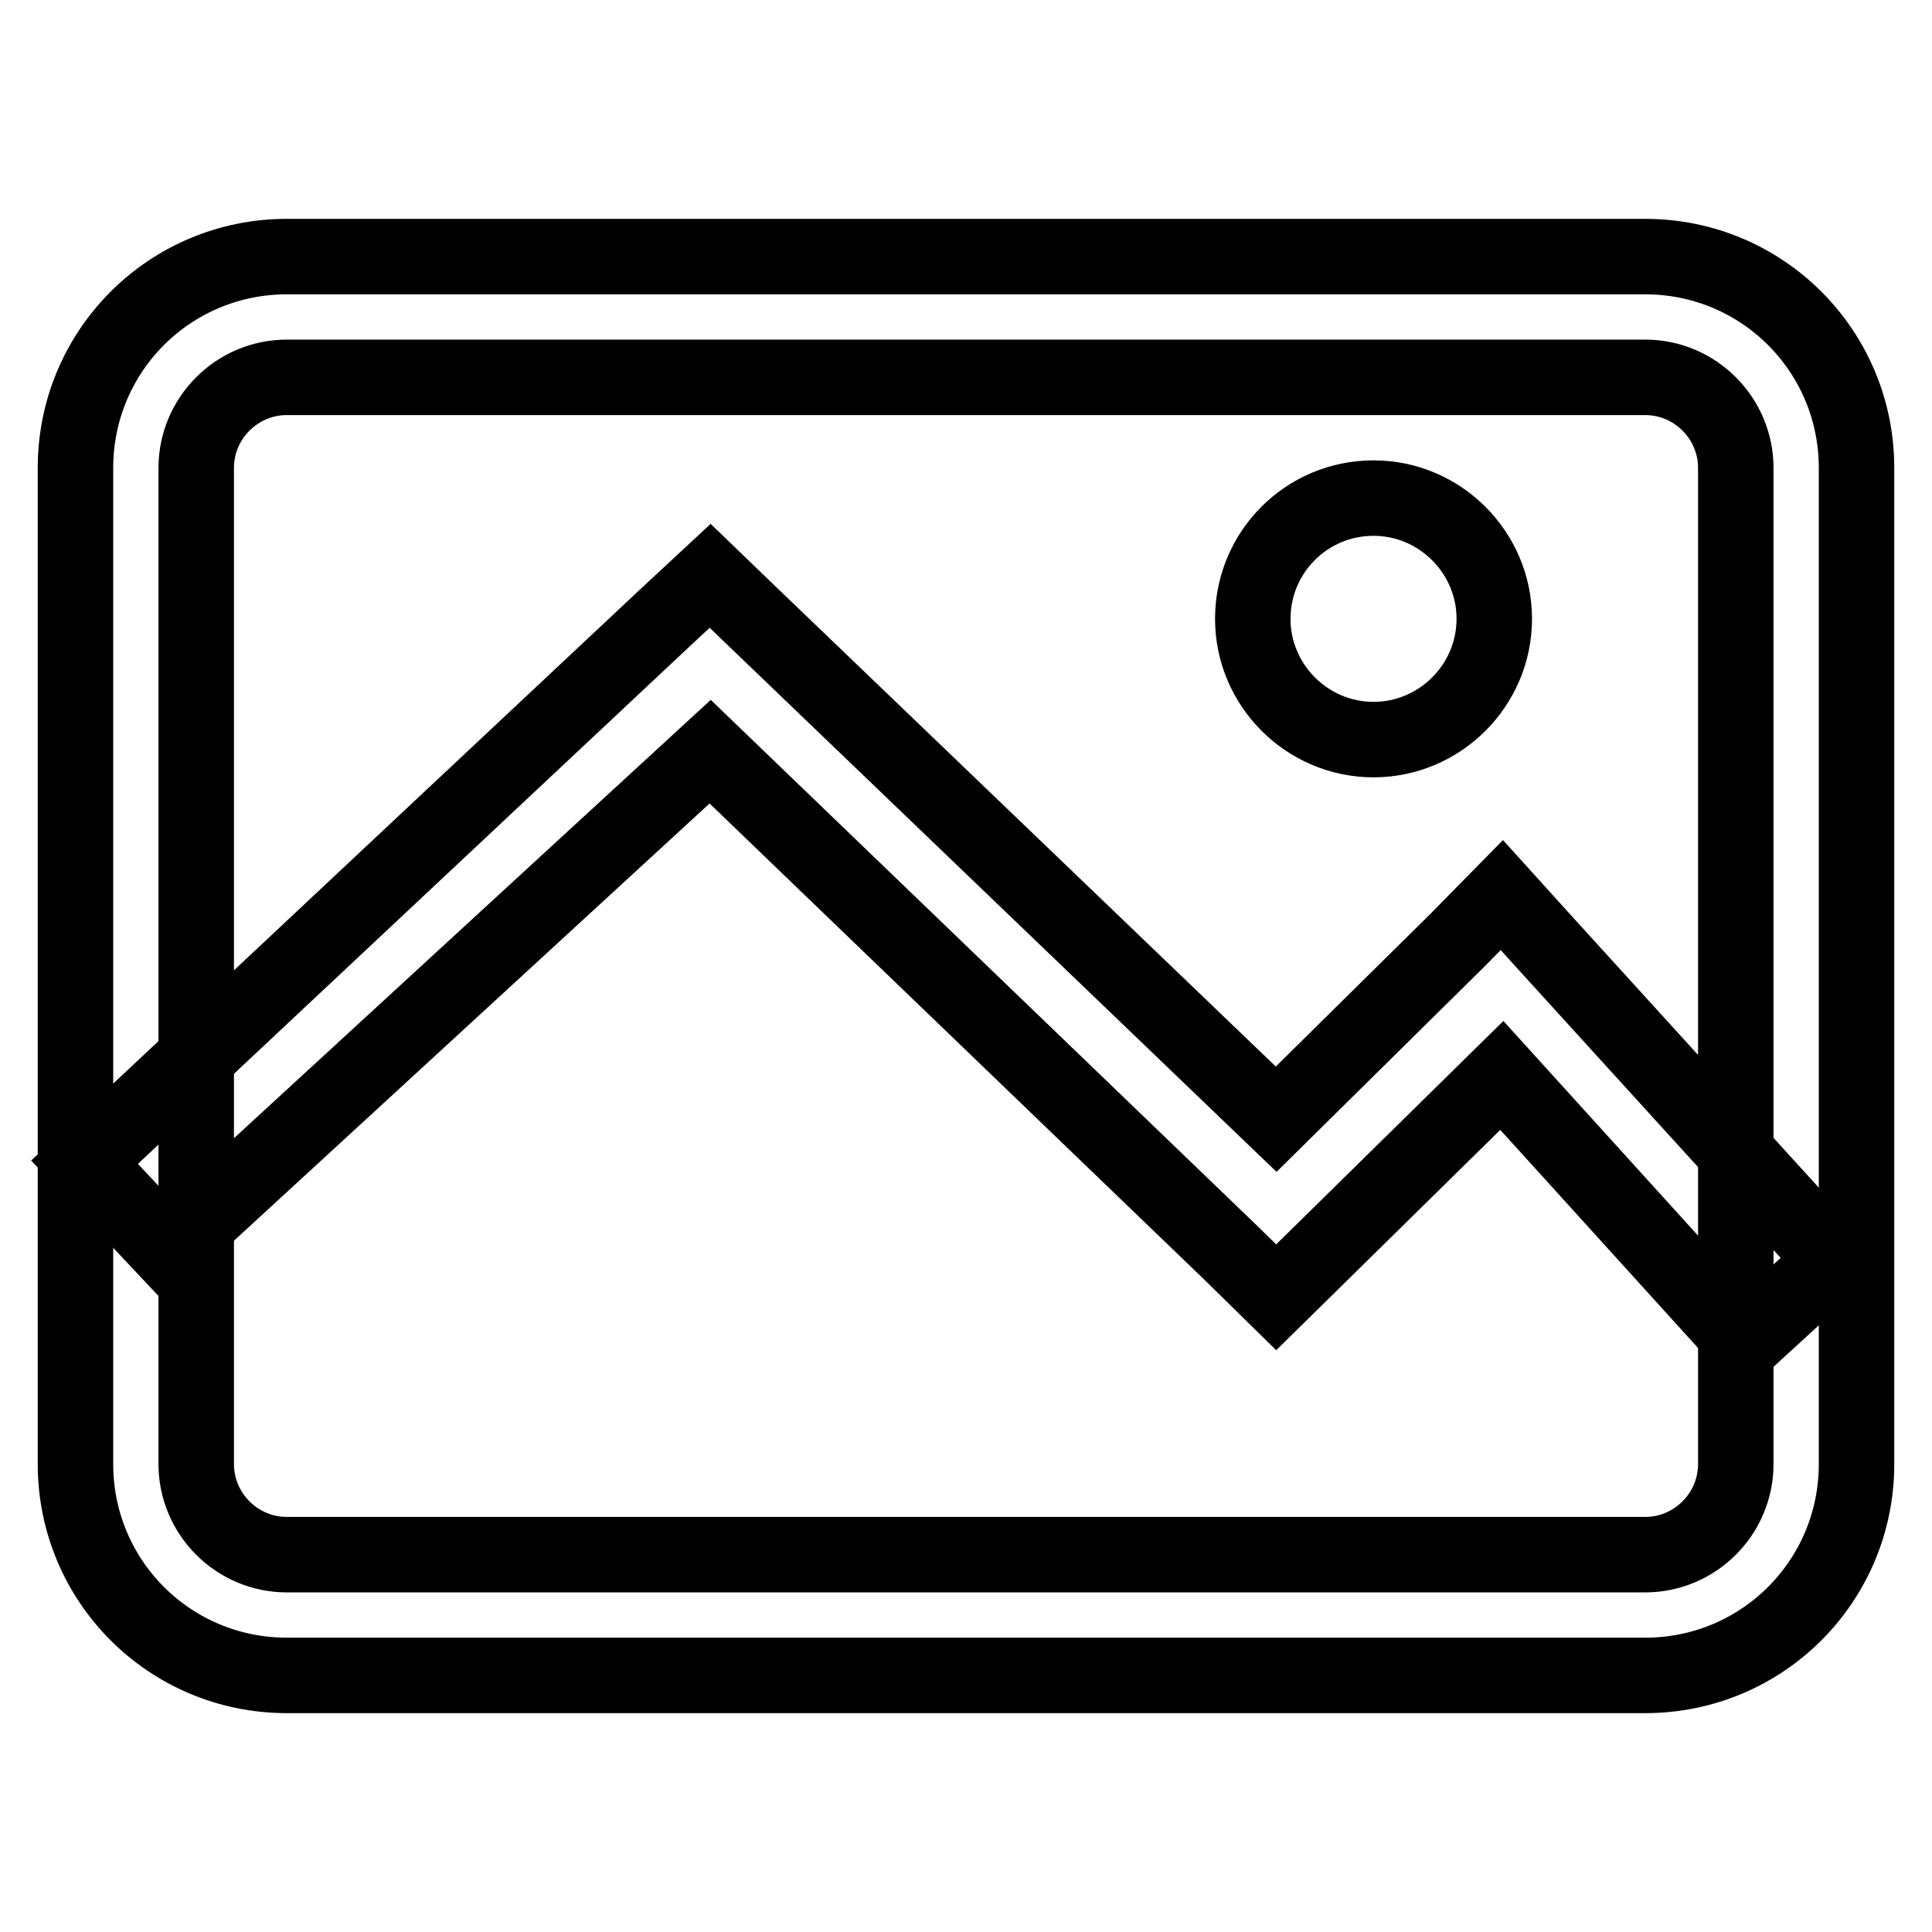
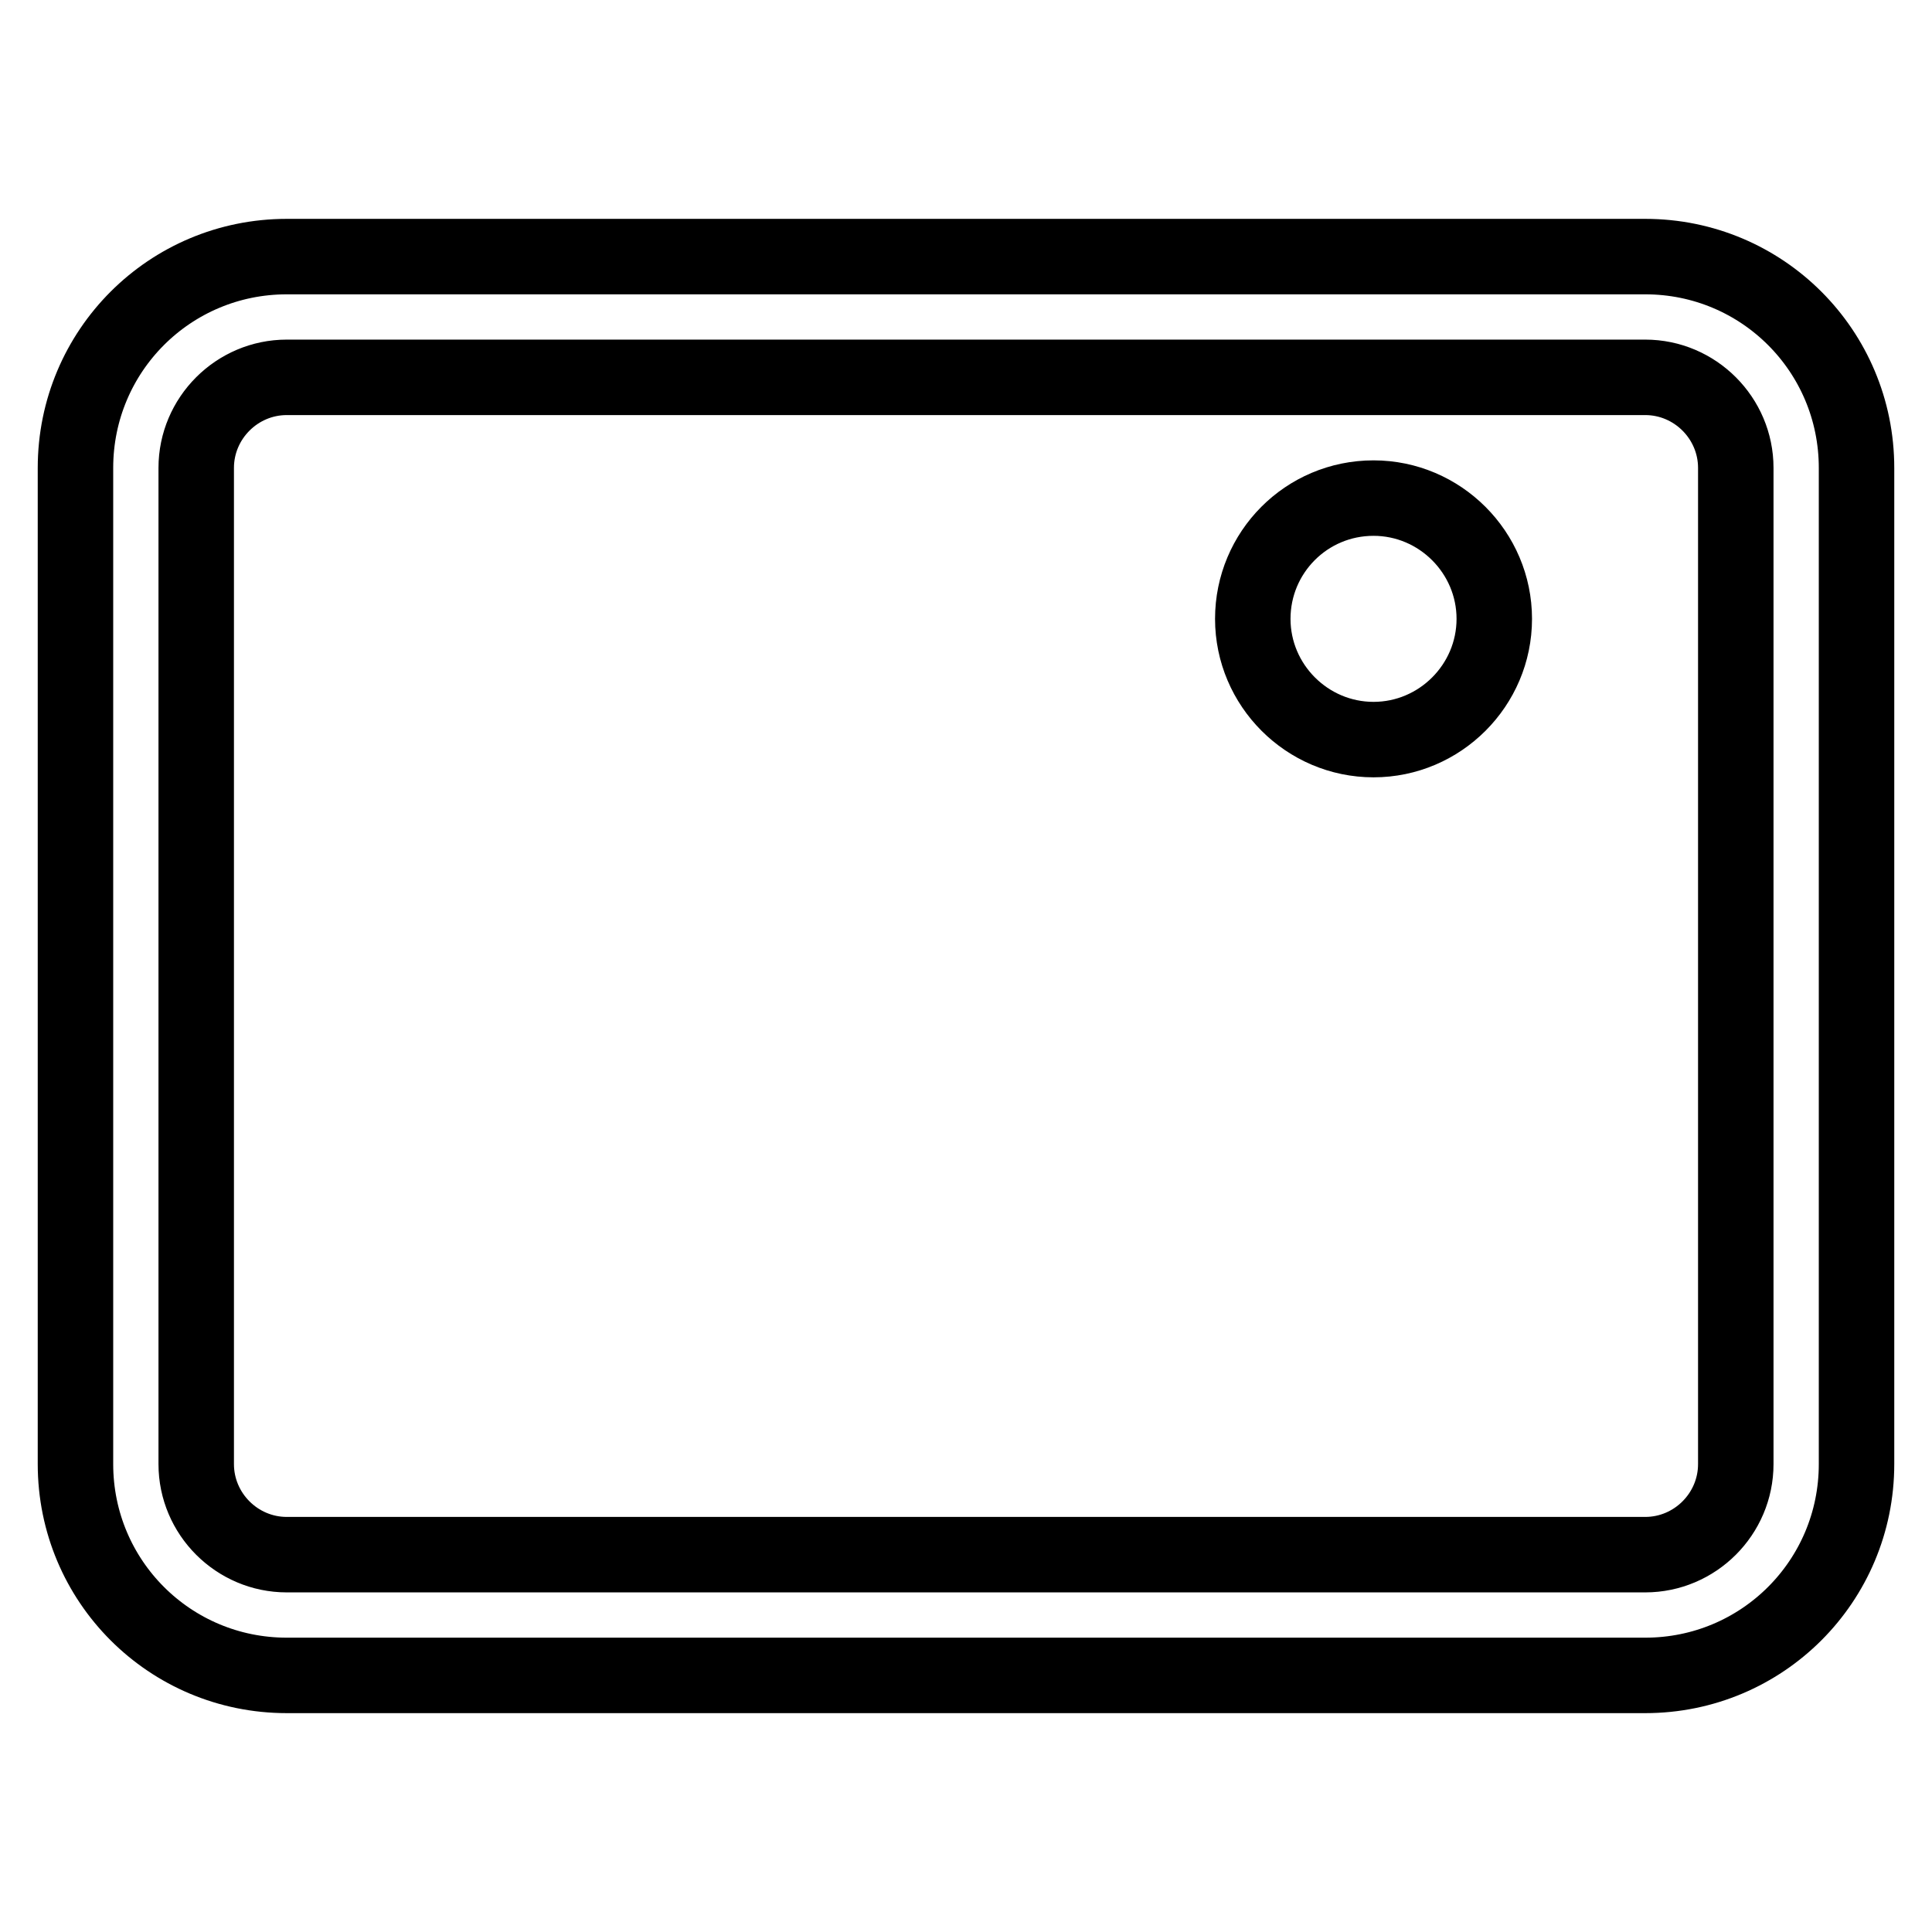
<svg xmlns="http://www.w3.org/2000/svg" version="1.1" x="0px" y="0px" viewBox="0 0 256 256" enable-background="new 0 0 256 256" xml:space="preserve">
  <g>
    <g>
      <path stroke-width="10" fill-opacity="0" stroke="#000000" d="M26,62L26,62v132c0,6.6,5.4,12,12,12h180c6.6,0,12-5.4,12-12V62c0-6.6-5.4-12-12-12H38C31.4,50,26,55.4,26,62L26,62z M38,34h180c15.5,0,28,12.5,28,28v132c0,15.5-12.5,28-28,28H38c-15.5,0-28-12.5-28-28V62C10,46.5,22.5,34,38,34z" />
-       <path stroke-width="10" fill-opacity="0" stroke="#000000" d="M94.1,99.6l69.3,66.7l5.7,5.6l29.9-29.4l32.1,35.4L243,167l-38.3-42.1l-5.7-6.3l-5.9,6l-24,23.7L99.6,81.6l-5.5-5.3l-5.6,5.2l-77.3,72.5l11,11.7L94.1,99.6z" />
      <path stroke-width="10" fill-opacity="0" stroke="#000000" d="M166,82c0,8.8,7.2,16,16,16c8.8,0,16-7.2,16-16s-7.2-16-16-16C173.1,66,166,73.2,166,82z" />
    </g>
  </g>
</svg>